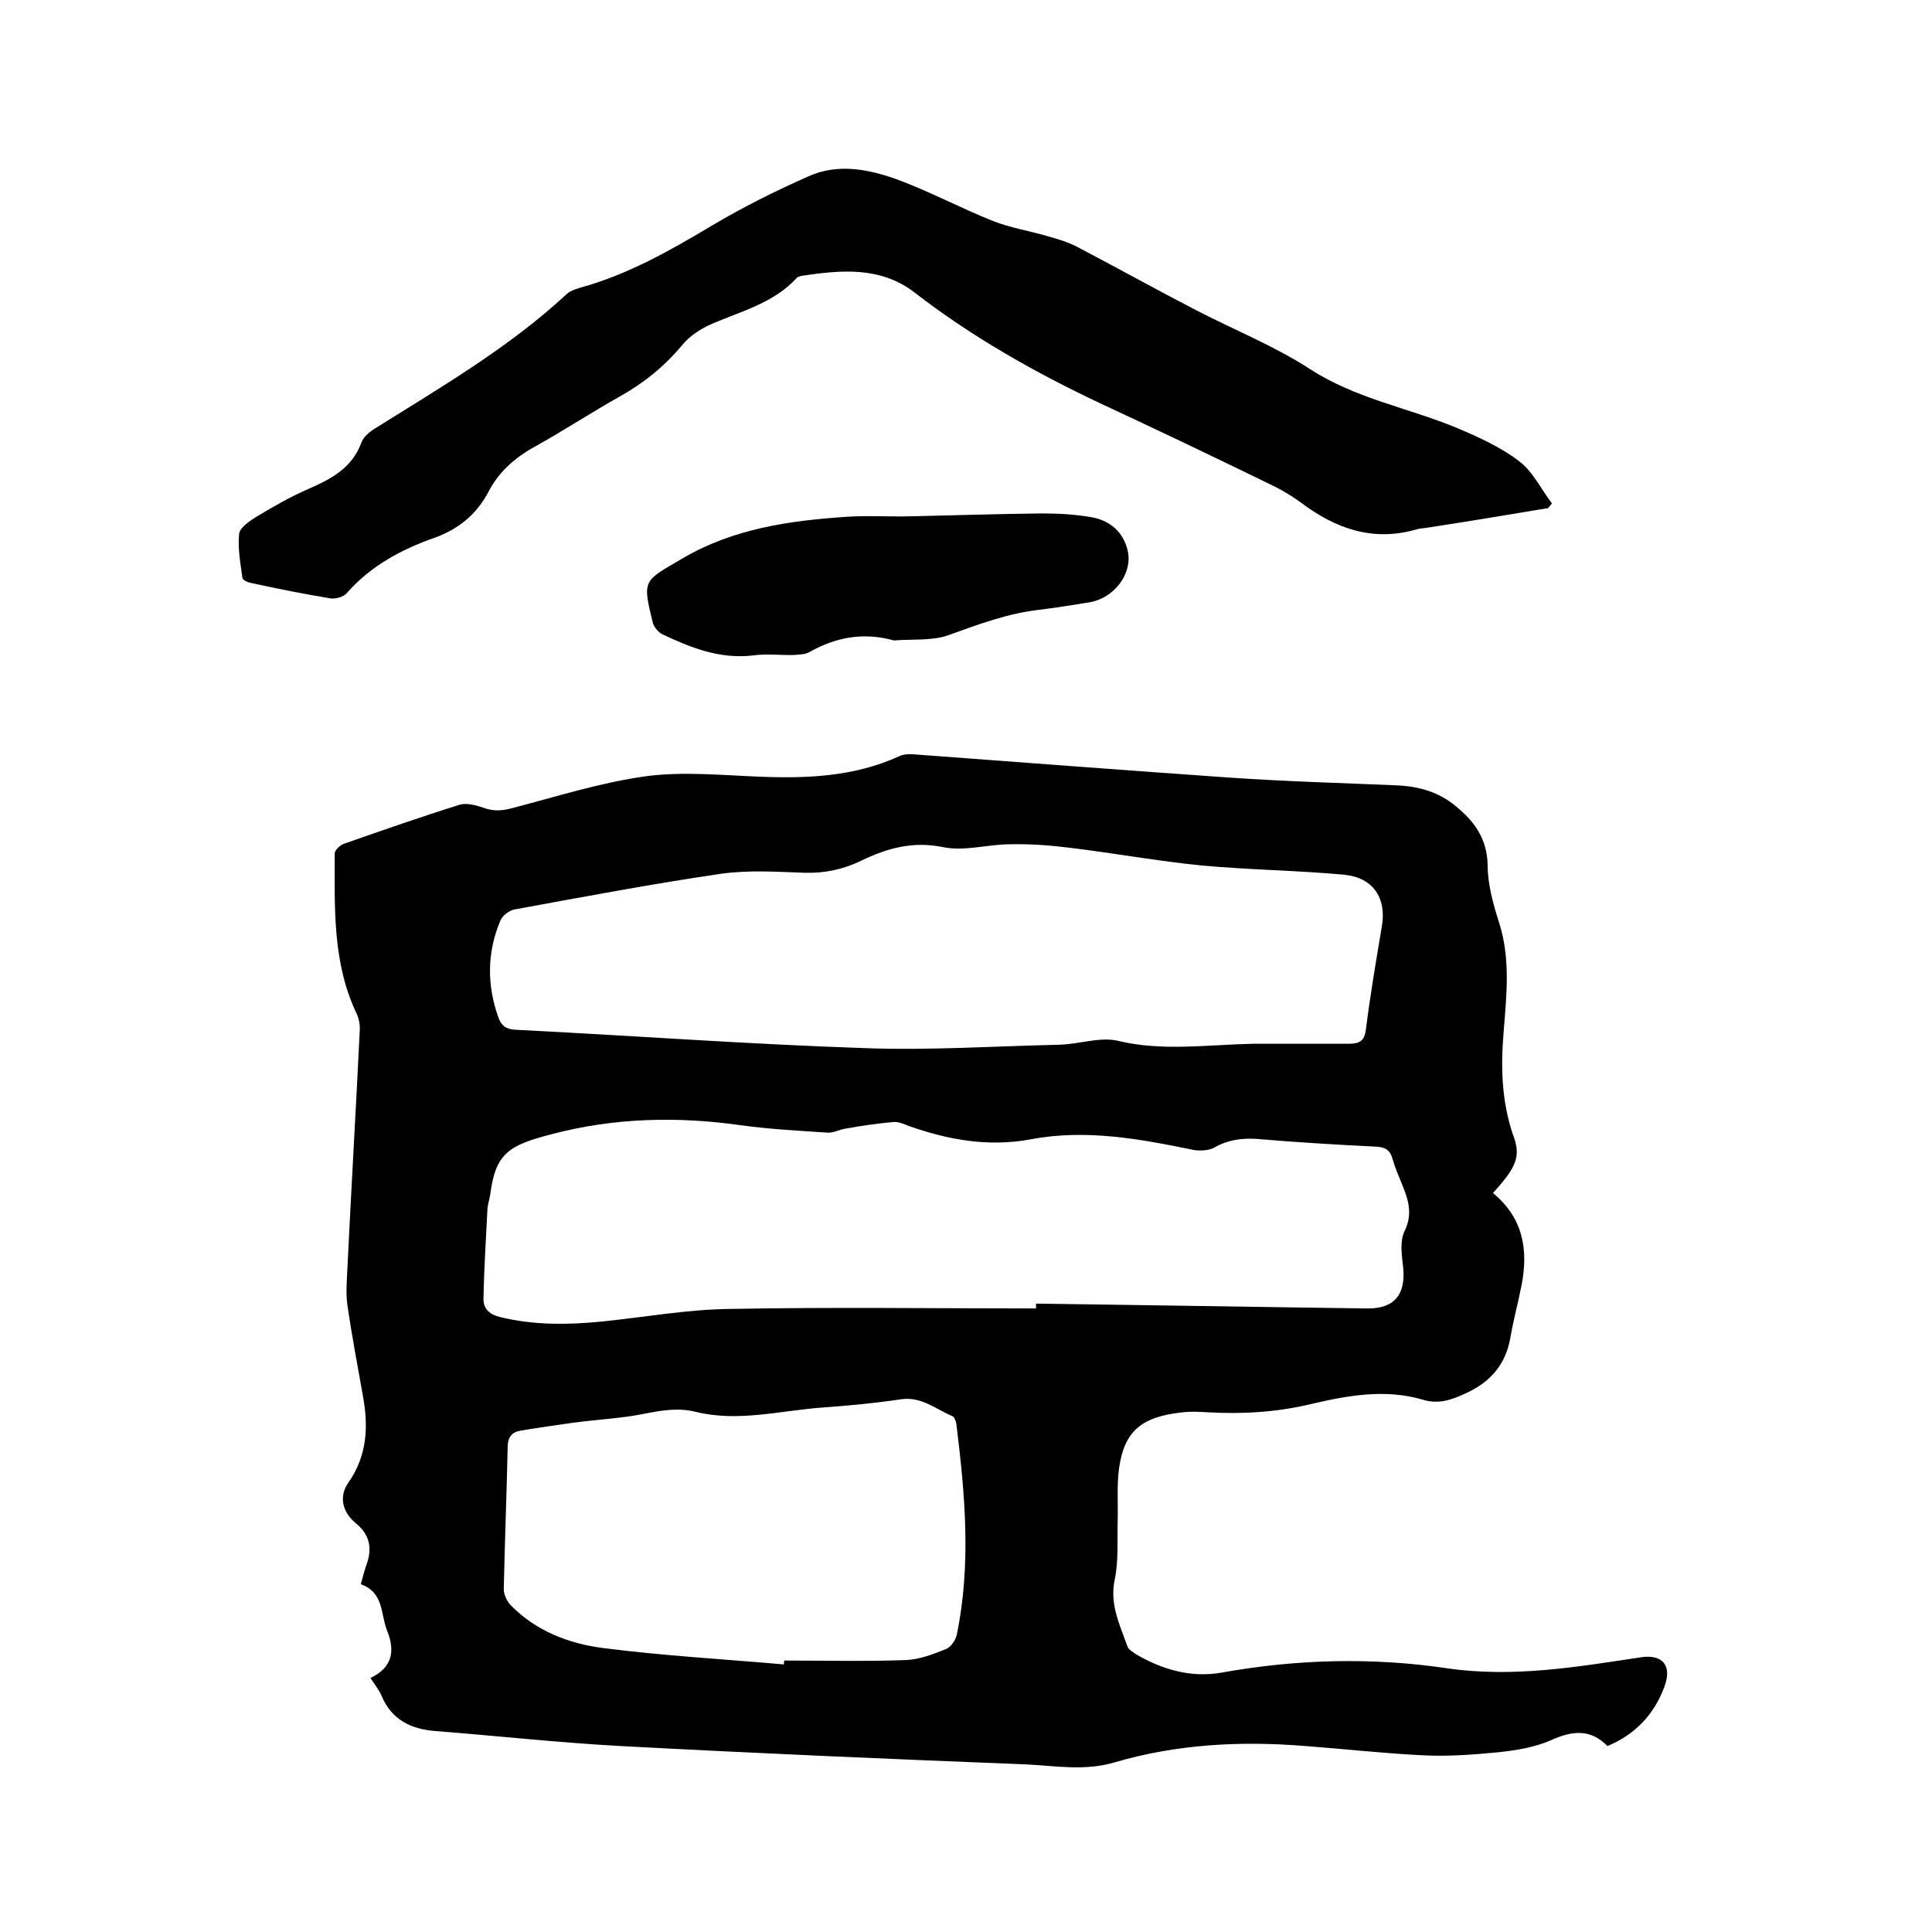
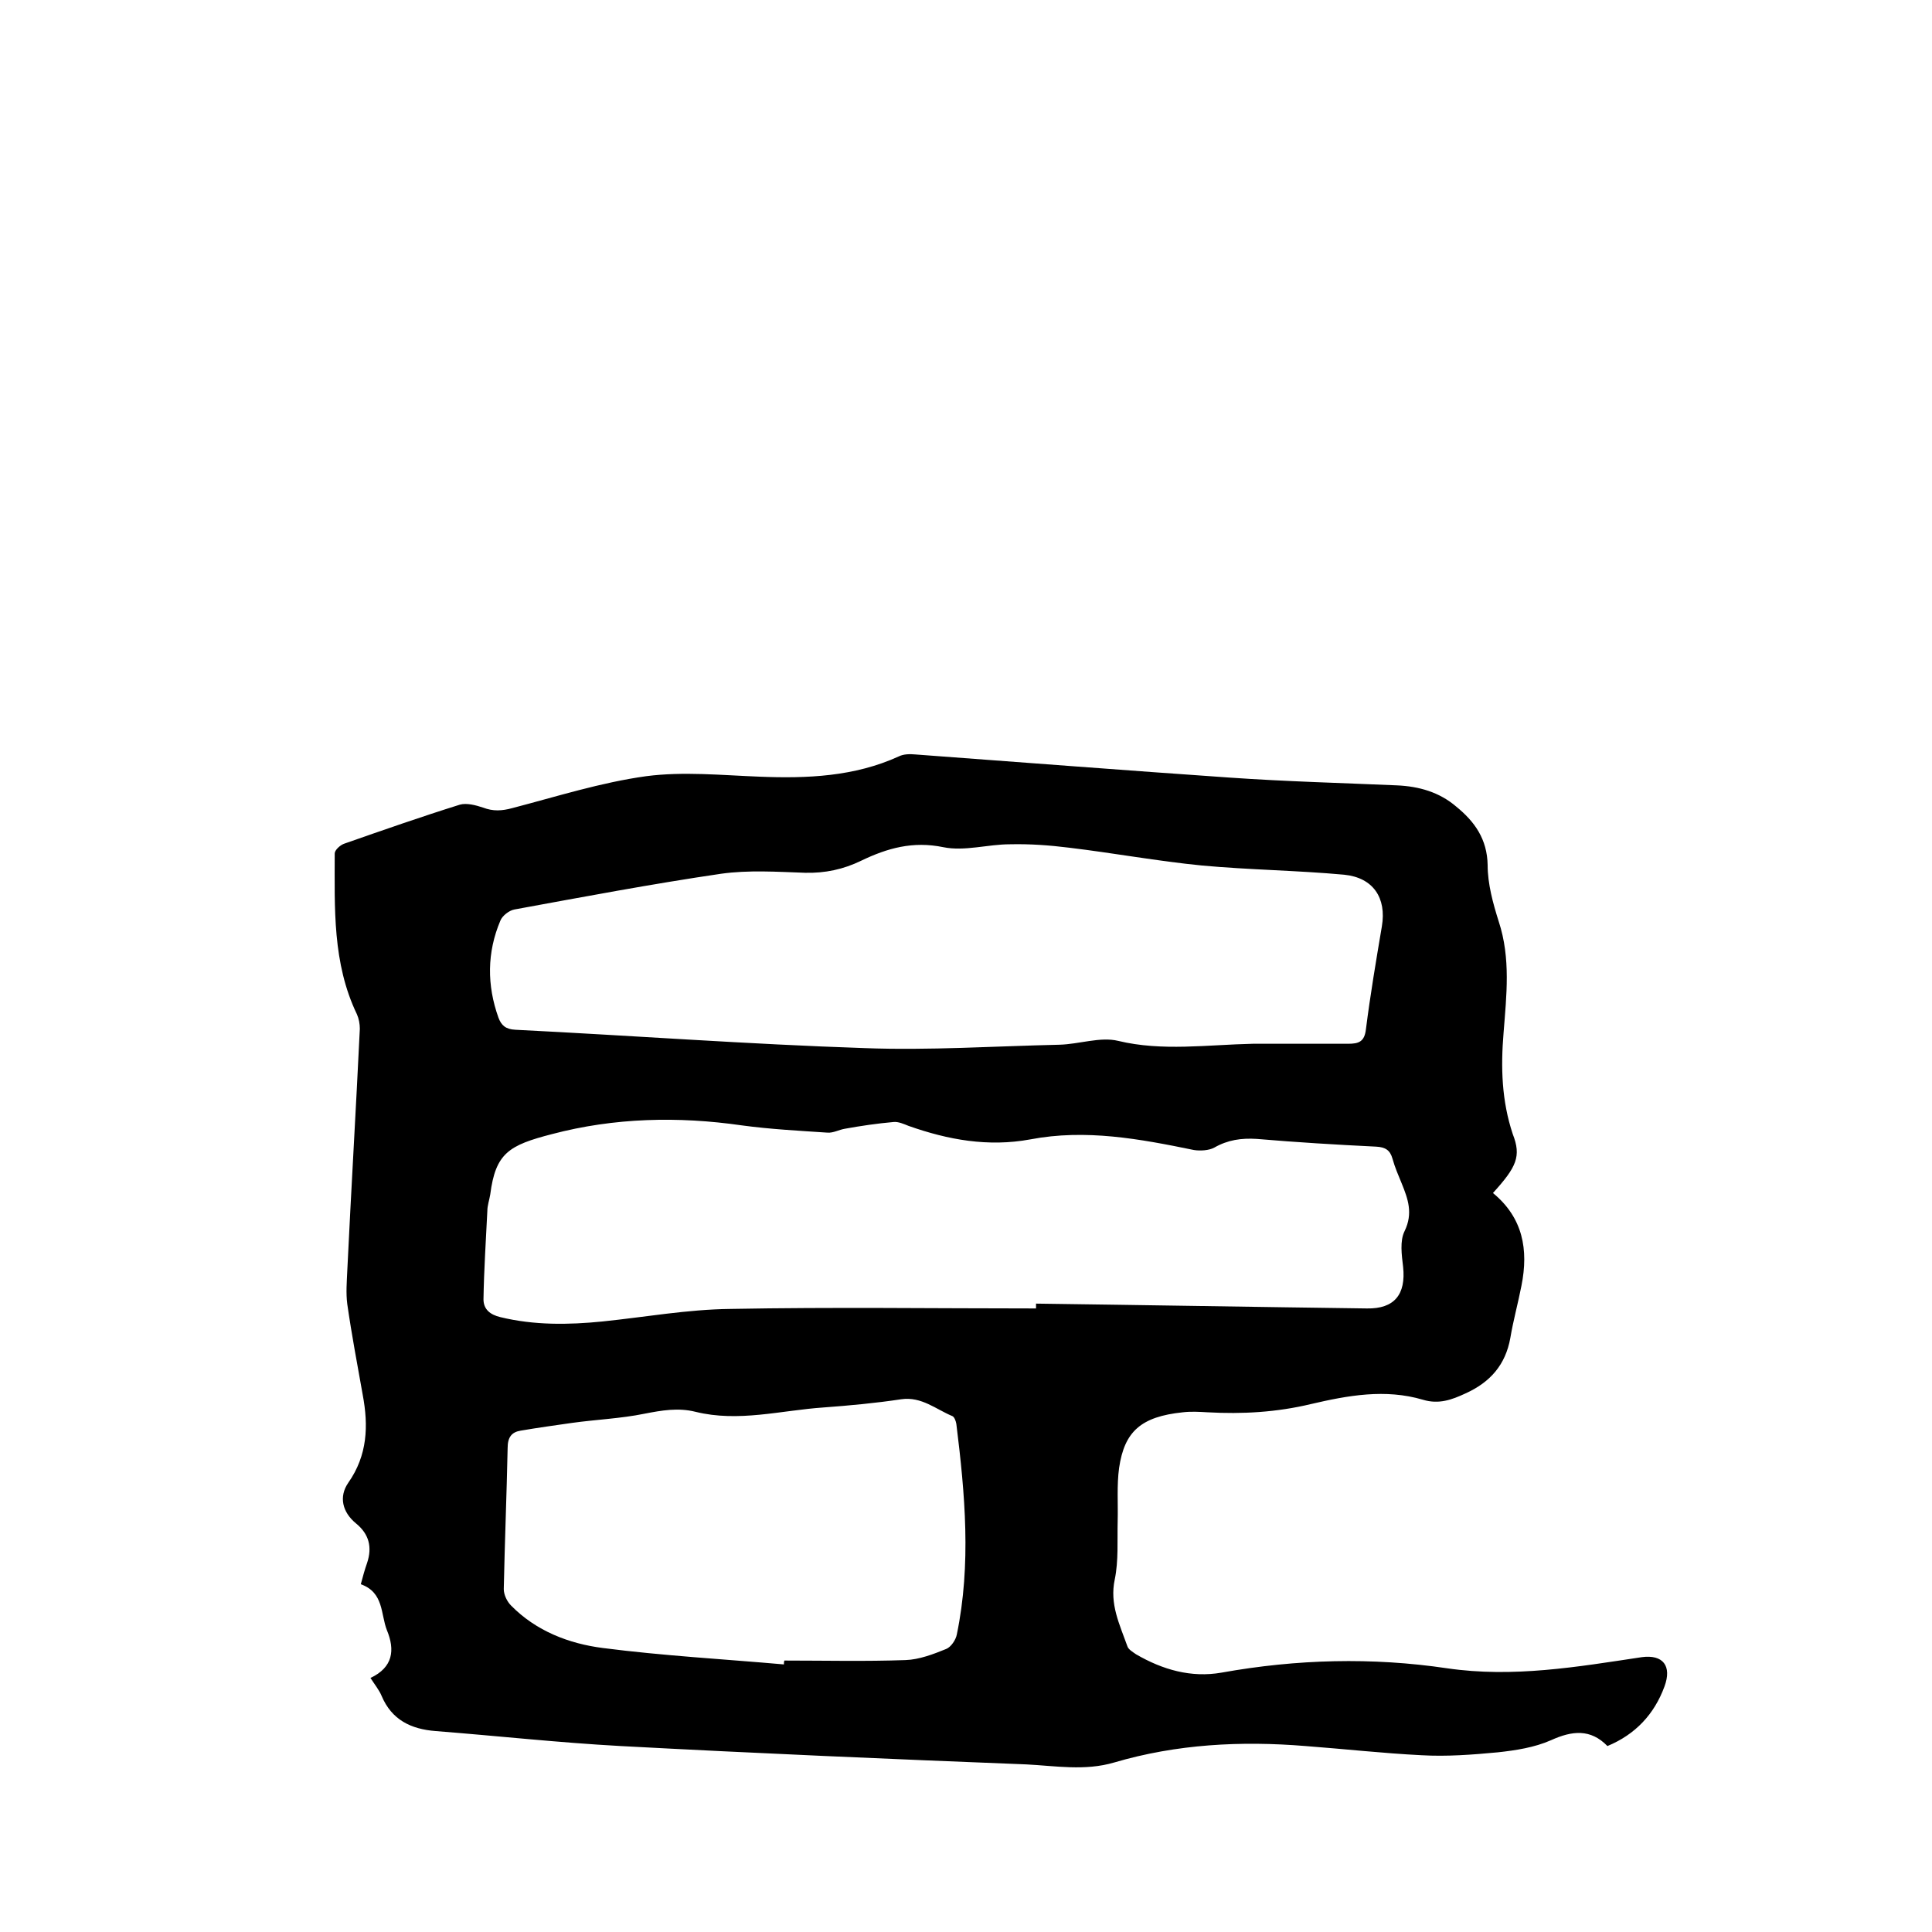
<svg xmlns="http://www.w3.org/2000/svg" enable-background="new 0 0 400 400" viewBox="0 0 400 400">
  <path d="m309.1 247c6.2 5.1 7.4 11.7 5.9 19.2-.7 3.6-1.7 7.2-2.3 10.8-1 5.6-4.2 9.2-9.3 11.5-2.8 1.3-5.5 2.3-8.8 1.3-7.8-2.3-15.5-.9-23.2.9-7.1 1.7-14.2 2.1-21.4 1.7-1.7-.1-3.4-.2-5.1 0-8.7.9-12.1 4-13.2 11.5-.5 3.6-.2 7.4-.3 11.1-.1 4 .2 8.1-.6 12-1.1 5.1 1 9.3 2.6 13.8.2.7 1.1 1.2 1.8 1.7 5.5 3.2 11.4 4.9 17.7 3.8 15.6-2.8 31.2-3.2 46.7-.9 13.7 2 27-.3 40.3-2.3 4.4-.6 6.3 1.8 4.7 6.1-2.1 5.7-6 9.9-11.8 12.3-3.5-3.6-7.3-3.2-11.7-1.2-3.4 1.5-7.3 2.1-11 2.5-5.3.5-10.6.9-15.8.6-8-.4-16-1.3-24-1.9-13.4-1.1-26.7-.4-39.6 3.4-6.1 1.8-12.2.7-18.2.4-28-1.1-56-2.3-84-3.8-12.8-.7-25.5-2.1-38.3-3.1-5.1-.4-9.1-2.3-11.2-7.3-.5-1.2-1.4-2.3-2.3-3.7 4.7-2.2 5.1-5.8 3.4-9.9-1.3-3.3-.6-7.8-5.4-9.5.4-1.5.8-3 1.3-4.4 1.1-3.3.4-6-2.3-8.2-2.8-2.3-3.6-5.5-1.6-8.4 4-5.7 4.2-11.8 3-18.2-1.1-6.2-2.3-12.5-3.2-18.8-.3-2.3-.1-4.6 0-6.9.8-16.7 1.8-33.4 2.6-50.1 0-1-.2-2.1-.6-3-5.1-10.6-4.6-22-4.6-33.3 0-.7 1.1-1.7 1.9-2 8-2.8 16-5.6 24-8.1 1.4-.4 3.3.1 4.8.6 2.1.8 3.9.7 6.1.1 9.2-2.4 18.3-5.3 27.7-6.6 7.7-1 15.6-.2 23.4.1 9.9.4 19.7 0 28.9-4.2 1-.5 2.3-.5 3.4-.4 21.7 1.6 43.5 3.3 65.2 4.8 11.5.8 23 1.1 34.5 1.6 4.6.2 8.8 1.4 12.3 4.4 3.8 3.1 6.4 6.7 6.5 12.1 0 3.9 1.1 7.9 2.3 11.7 2.5 7.6 1.6 15.3 1 23-.6 7.2-.4 14.1 1.9 21 1.8 4.6.8 6.8-4.1 12.2zm-94.6 23.9c0-.3 0-.7 0-1 22.8.3 45.7.7 68.5 1 5.7.1 8.1-2.9 7.5-8.6-.3-2.5-.7-5.4.3-7.4 1.8-3.7.7-6.7-.6-9.9-.7-1.7-1.4-3.3-1.9-5.1s-1.5-2.4-3.4-2.5c-8.2-.4-16.5-.9-24.7-1.6-3.2-.2-6 .2-8.8 1.8-1.1.6-2.9.7-4.2.5-11.2-2.3-22.4-4.4-33.9-2.2-8.7 1.6-17 .1-25.2-2.8-1-.4-2.1-.9-3.1-.8-3.4.3-6.8.8-10.1 1.4-1.2.2-2.4.9-3.6.8-5.9-.4-11.8-.7-17.7-1.5-13.2-1.9-26.4-1.6-39.3 1.8-8.9 2.3-11.7 3.9-12.8 12.5-.2 1.2-.6 2.3-.6 3.4-.3 6.1-.7 12.2-.8 18.3 0 2.1 1.4 3.2 3.5 3.7 7 1.7 14.1 1.6 21.1.9 8.8-.9 17.6-2.5 26.5-2.6 21.2-.4 42.2-.1 63.3-.1zm44.9-54.8h19.7c2.2 0 3.4-.4 3.7-3 .9-7.1 2.1-14.2 3.3-21.3 1-5.9-1.8-10.1-7.8-10.7-9.8-.9-19.6-1-29.4-1.9-9.2-.9-18.4-2.6-27.6-3.7-4-.5-8.1-.8-12.2-.7-4.6 0-9.4 1.5-13.8.6-6.3-1.3-11.6.2-17 2.8-3.7 1.8-7.5 2.6-11.6 2.5-5.8-.2-11.7-.6-17.4.2-14.3 2.1-28.6 4.8-42.8 7.4-1.1.2-2.5 1.3-2.9 2.3-2.8 6.6-2.8 13.4-.4 20.1.6 1.6 1.5 2.4 3.5 2.5 24.1 1.2 48.2 3 72.3 3.8 13.4.5 26.8-.4 40.3-.7 4.1-.1 8.5-1.7 12.2-.8 9.1 2.2 18.5.8 27.9.6zm-97.1 128.5c0-.3 0-.5.1-.8 8.4 0 16.7.2 25.1-.1 2.8-.1 5.7-1.2 8.4-2.3 1-.4 2-1.9 2.2-3 3-14.5 1.7-29.1-.1-43.6-.1-.6-.4-1.4-.8-1.6-3.4-1.4-6.4-4.1-10.6-3.5-5.3.8-10.7 1.3-16.1 1.7-8.8.6-17.6 3.1-26.5.9-3.6-.9-7-.3-10.6.4-4.9 1-10 1.2-15 1.9-3.5.5-7.1 1-10.6 1.6-1.9.3-2.7 1.4-2.7 3.6-.2 9.7-.6 19.5-.8 29.2 0 1.2.7 2.6 1.5 3.4 5.2 5.3 12 7.9 19 8.8 12.4 1.6 25 2.3 37.5 3.4z" />
-   <path d="m320.5 105.2c-8.4 1.4-16.8 2.8-25.3 4.1-.6.1-1.3.1-1.9.3-9 2.6-16.7-.1-23.9-5.5-2.3-1.7-4.8-3.1-7.4-4.3-11.3-5.5-22.6-10.9-34-16.2-13.6-6.4-26.7-13.8-38.6-23-7.1-5.5-15.3-4.7-23.4-3.5-.4.1-.9.2-1.1.5-4.7 5.1-11.3 6.8-17.4 9.4-2.3 1-4.7 2.5-6.3 4.5-3.7 4.4-7.9 7.8-12.9 10.6-5.7 3.2-11.2 6.8-16.9 10-4.3 2.3-7.9 5.2-10.2 9.6-2.5 4.8-6.3 7.9-11.4 9.7-6.8 2.4-13.1 5.8-18 11.4-.7.8-2.2 1.2-3.3 1.1-5.5-.9-11-2-16.5-3.2-.7-.1-1.7-.6-1.8-1-.4-3-1-6.1-.7-9.1.1-1.3 2-2.6 3.4-3.5 3.5-2.1 7.1-4.2 10.8-5.8 4.8-2.1 9.1-4.3 11.1-9.6.4-1.2 1.6-2.2 2.7-2.9 13.7-8.6 27.7-16.7 39.7-27.8.7-.7 1.8-1.1 2.8-1.4 9.9-2.7 18.7-7.7 27.4-12.9 6.4-3.8 13.2-7.2 20-10.2 6-2.7 12.3-1.5 18.2.6 6.8 2.5 13.3 6 20.1 8.7 3.6 1.4 7.5 2 11.2 3.1 2.1.6 4.2 1.2 6.1 2.2 8.2 4.3 16.3 8.8 24.6 13.1 7.9 4.1 16.2 7.4 23.6 12.2 9.4 6.1 20.2 8 30.2 12.1 4.5 1.9 9.2 4 13 6.9 2.9 2.1 4.6 5.8 6.9 8.8-.2.3-.5.7-.8 1z" />
-   <path d="m185.1 132.6c-6.5-1.8-12.2-.6-17.5 2.4-.9.5-2 .5-3.1.6-2.9.1-5.7-.3-8.6.1-6.9.8-12.9-1.6-18.8-4.4-.8-.4-1.6-1.4-1.9-2.2-2.3-9.3-2-8.7 6.3-13.6 10.5-6.1 22-7.7 33.7-8.5 4.4-.3 8.8 0 13.2-.1 9.1-.2 18.2-.5 27.3-.6 3.5 0 7 .2 10.4.8 3.7.7 6.5 3 7.4 7 1 4.7-2.8 9.7-7.9 10.6-3.3.5-6.7 1.1-10 1.5-6.8.7-13.1 3.1-19.5 5.4-3.4 1.1-7.5.7-11 1z" />
</svg>